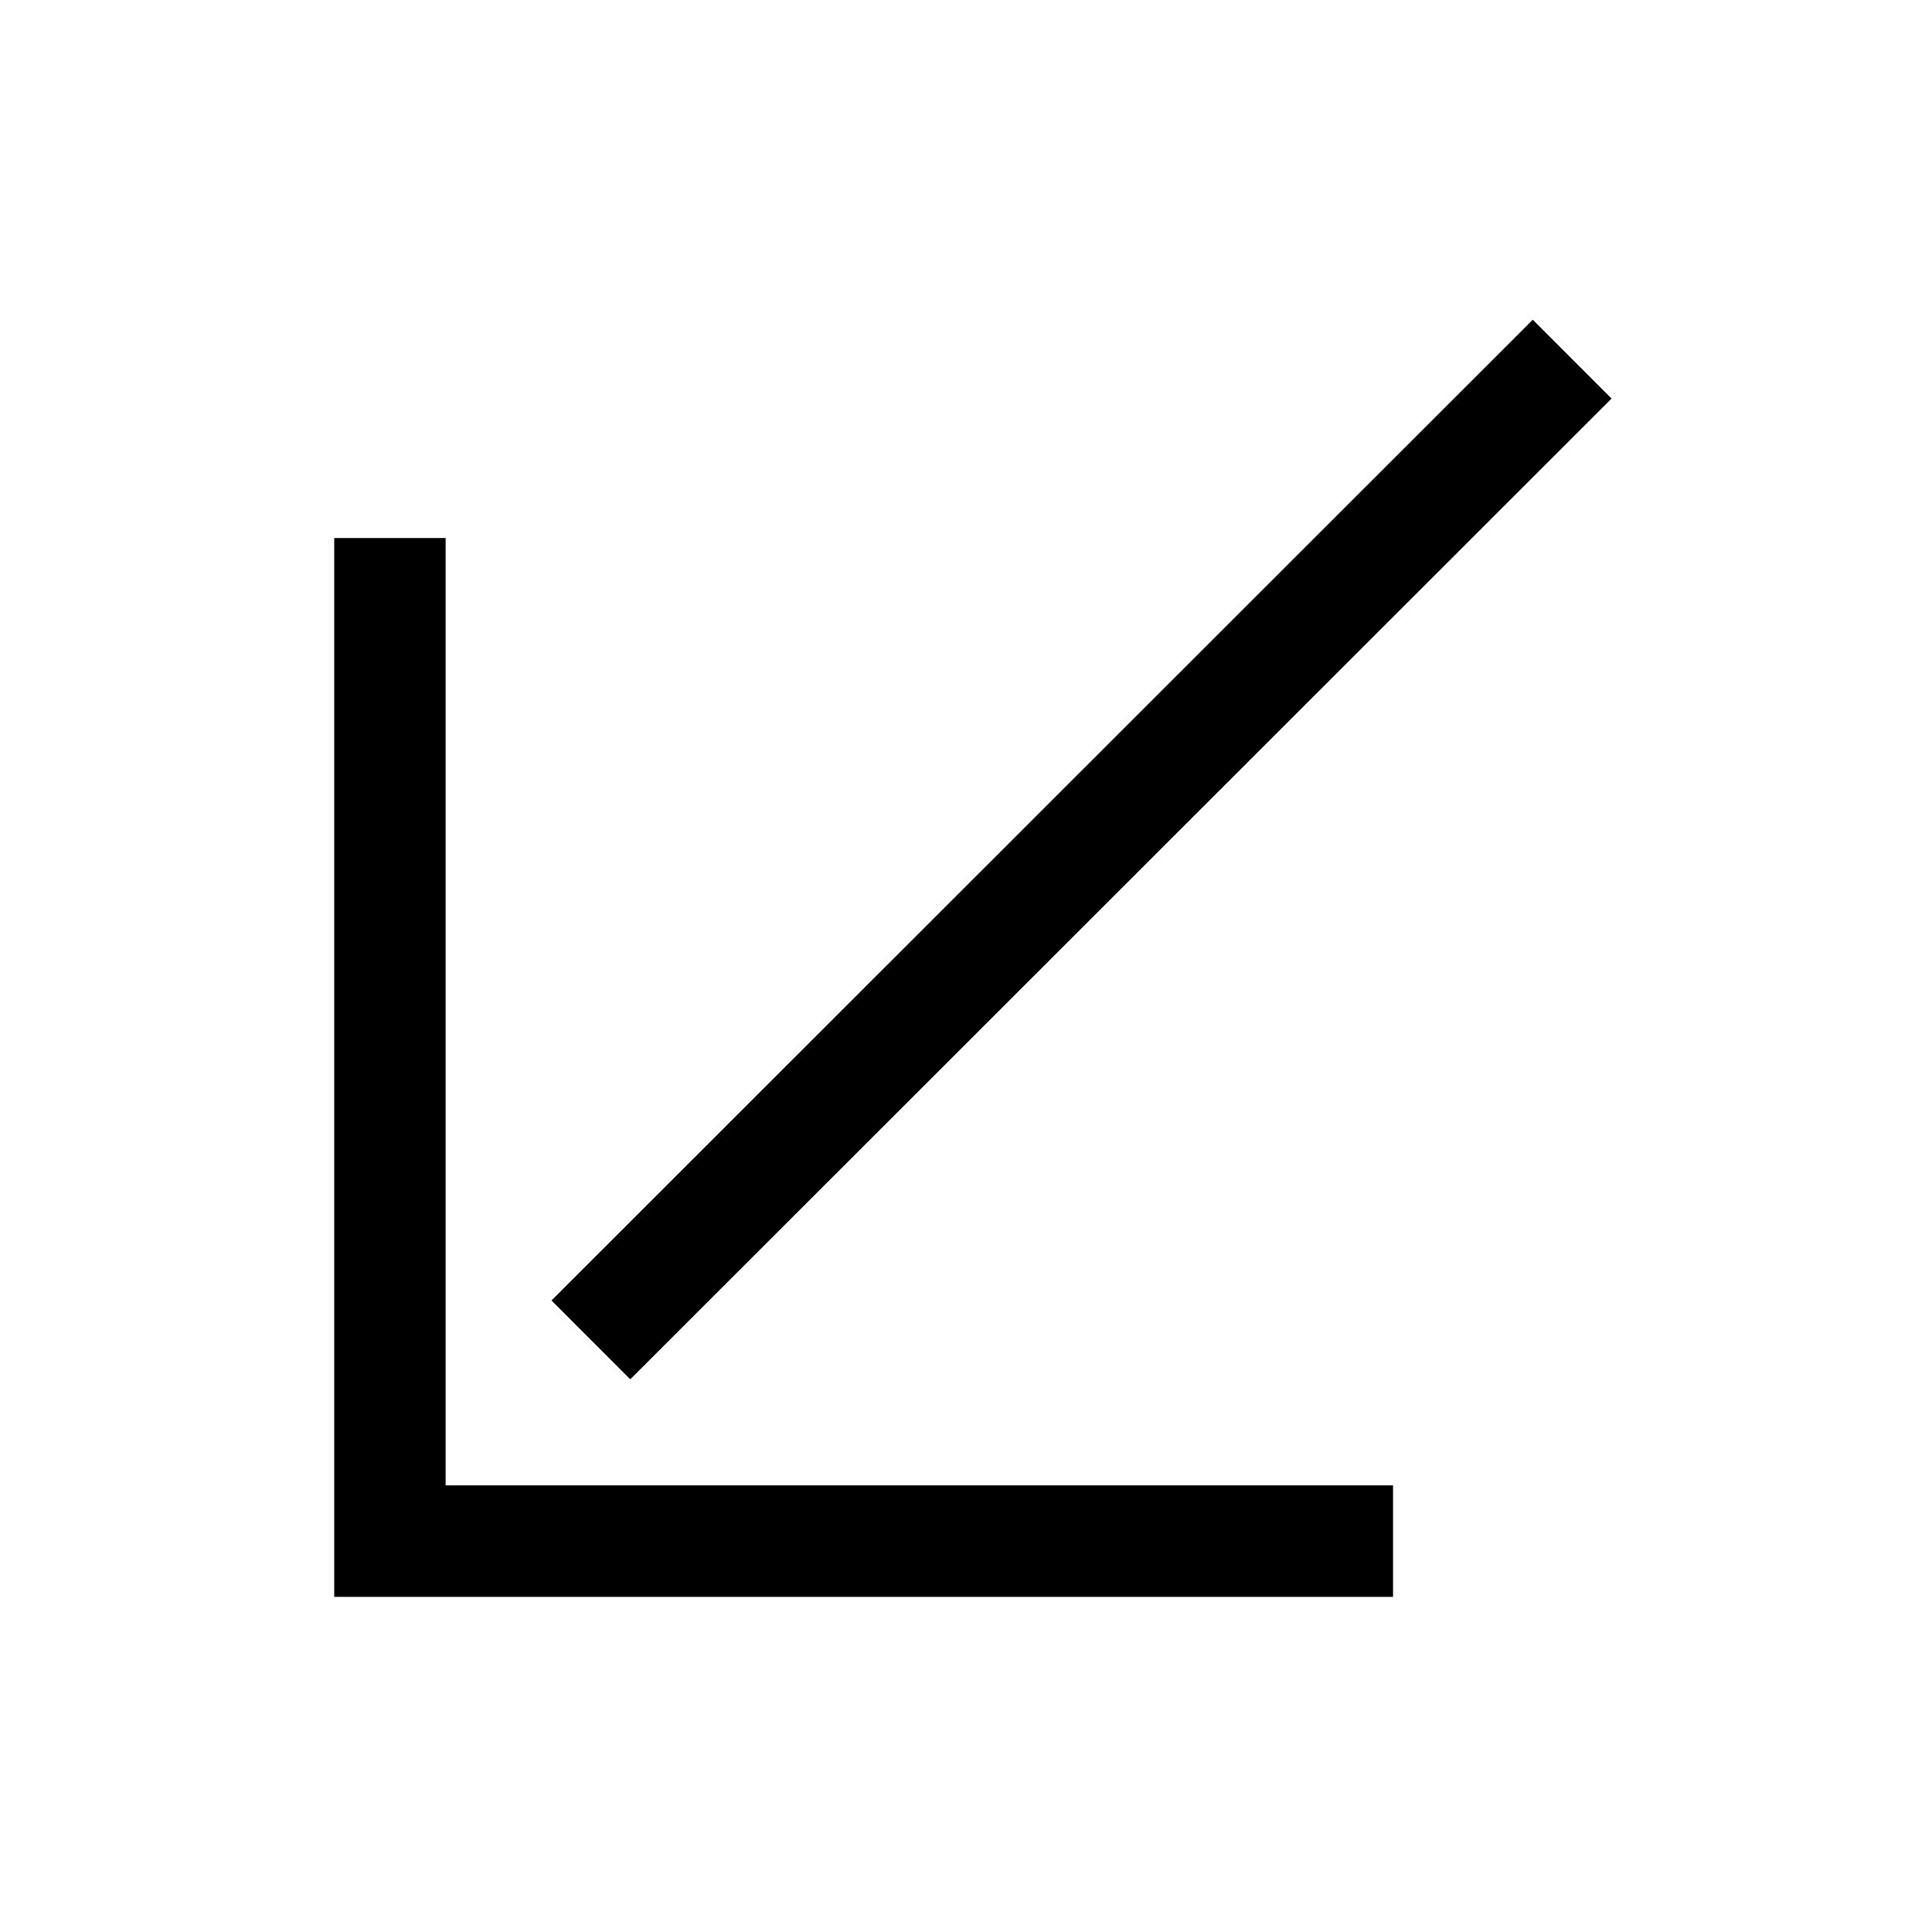
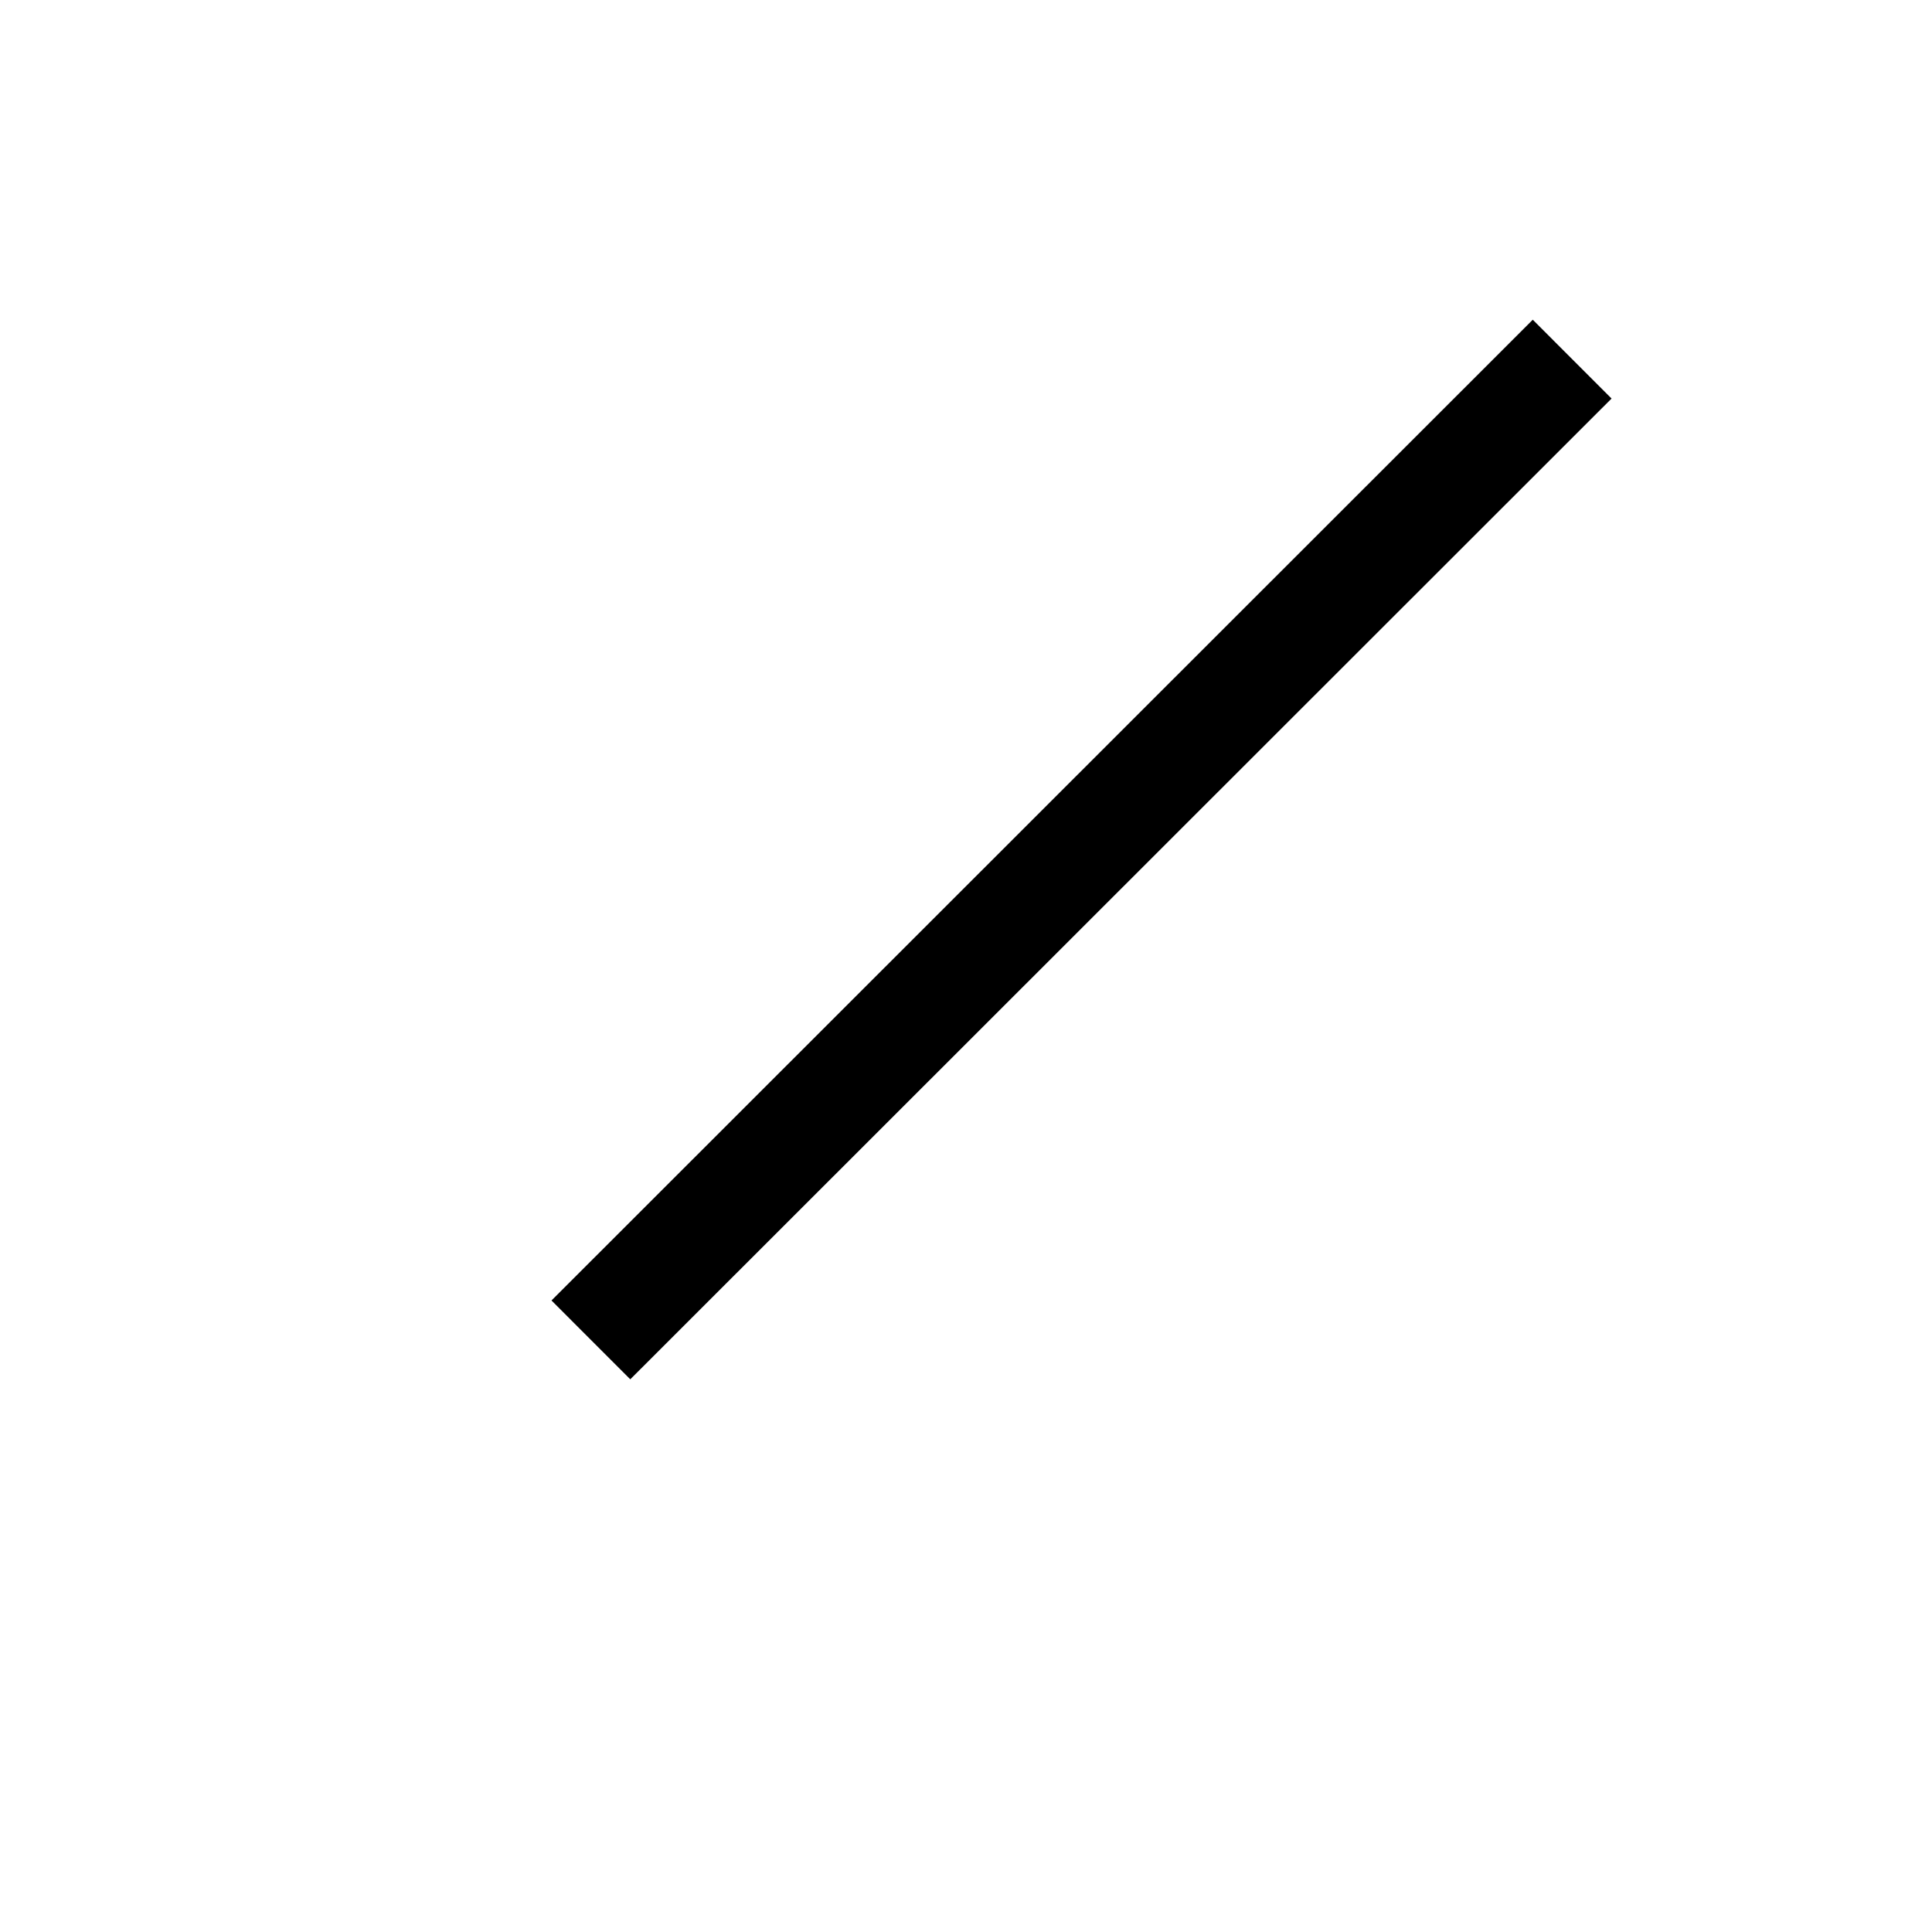
<svg xmlns="http://www.w3.org/2000/svg" fill="#000000" width="800px" height="800px" version="1.1" viewBox="144 144 512 512">
  <g>
-     <path d="m513.17 567.18v-29.539h-251.07v-251.06h-29.527v280.6h280.59" />
    <path d="m550.2 228.73 20.879 20.891-260.05 259.91-20.879-20.891z" />
  </g>
</svg>